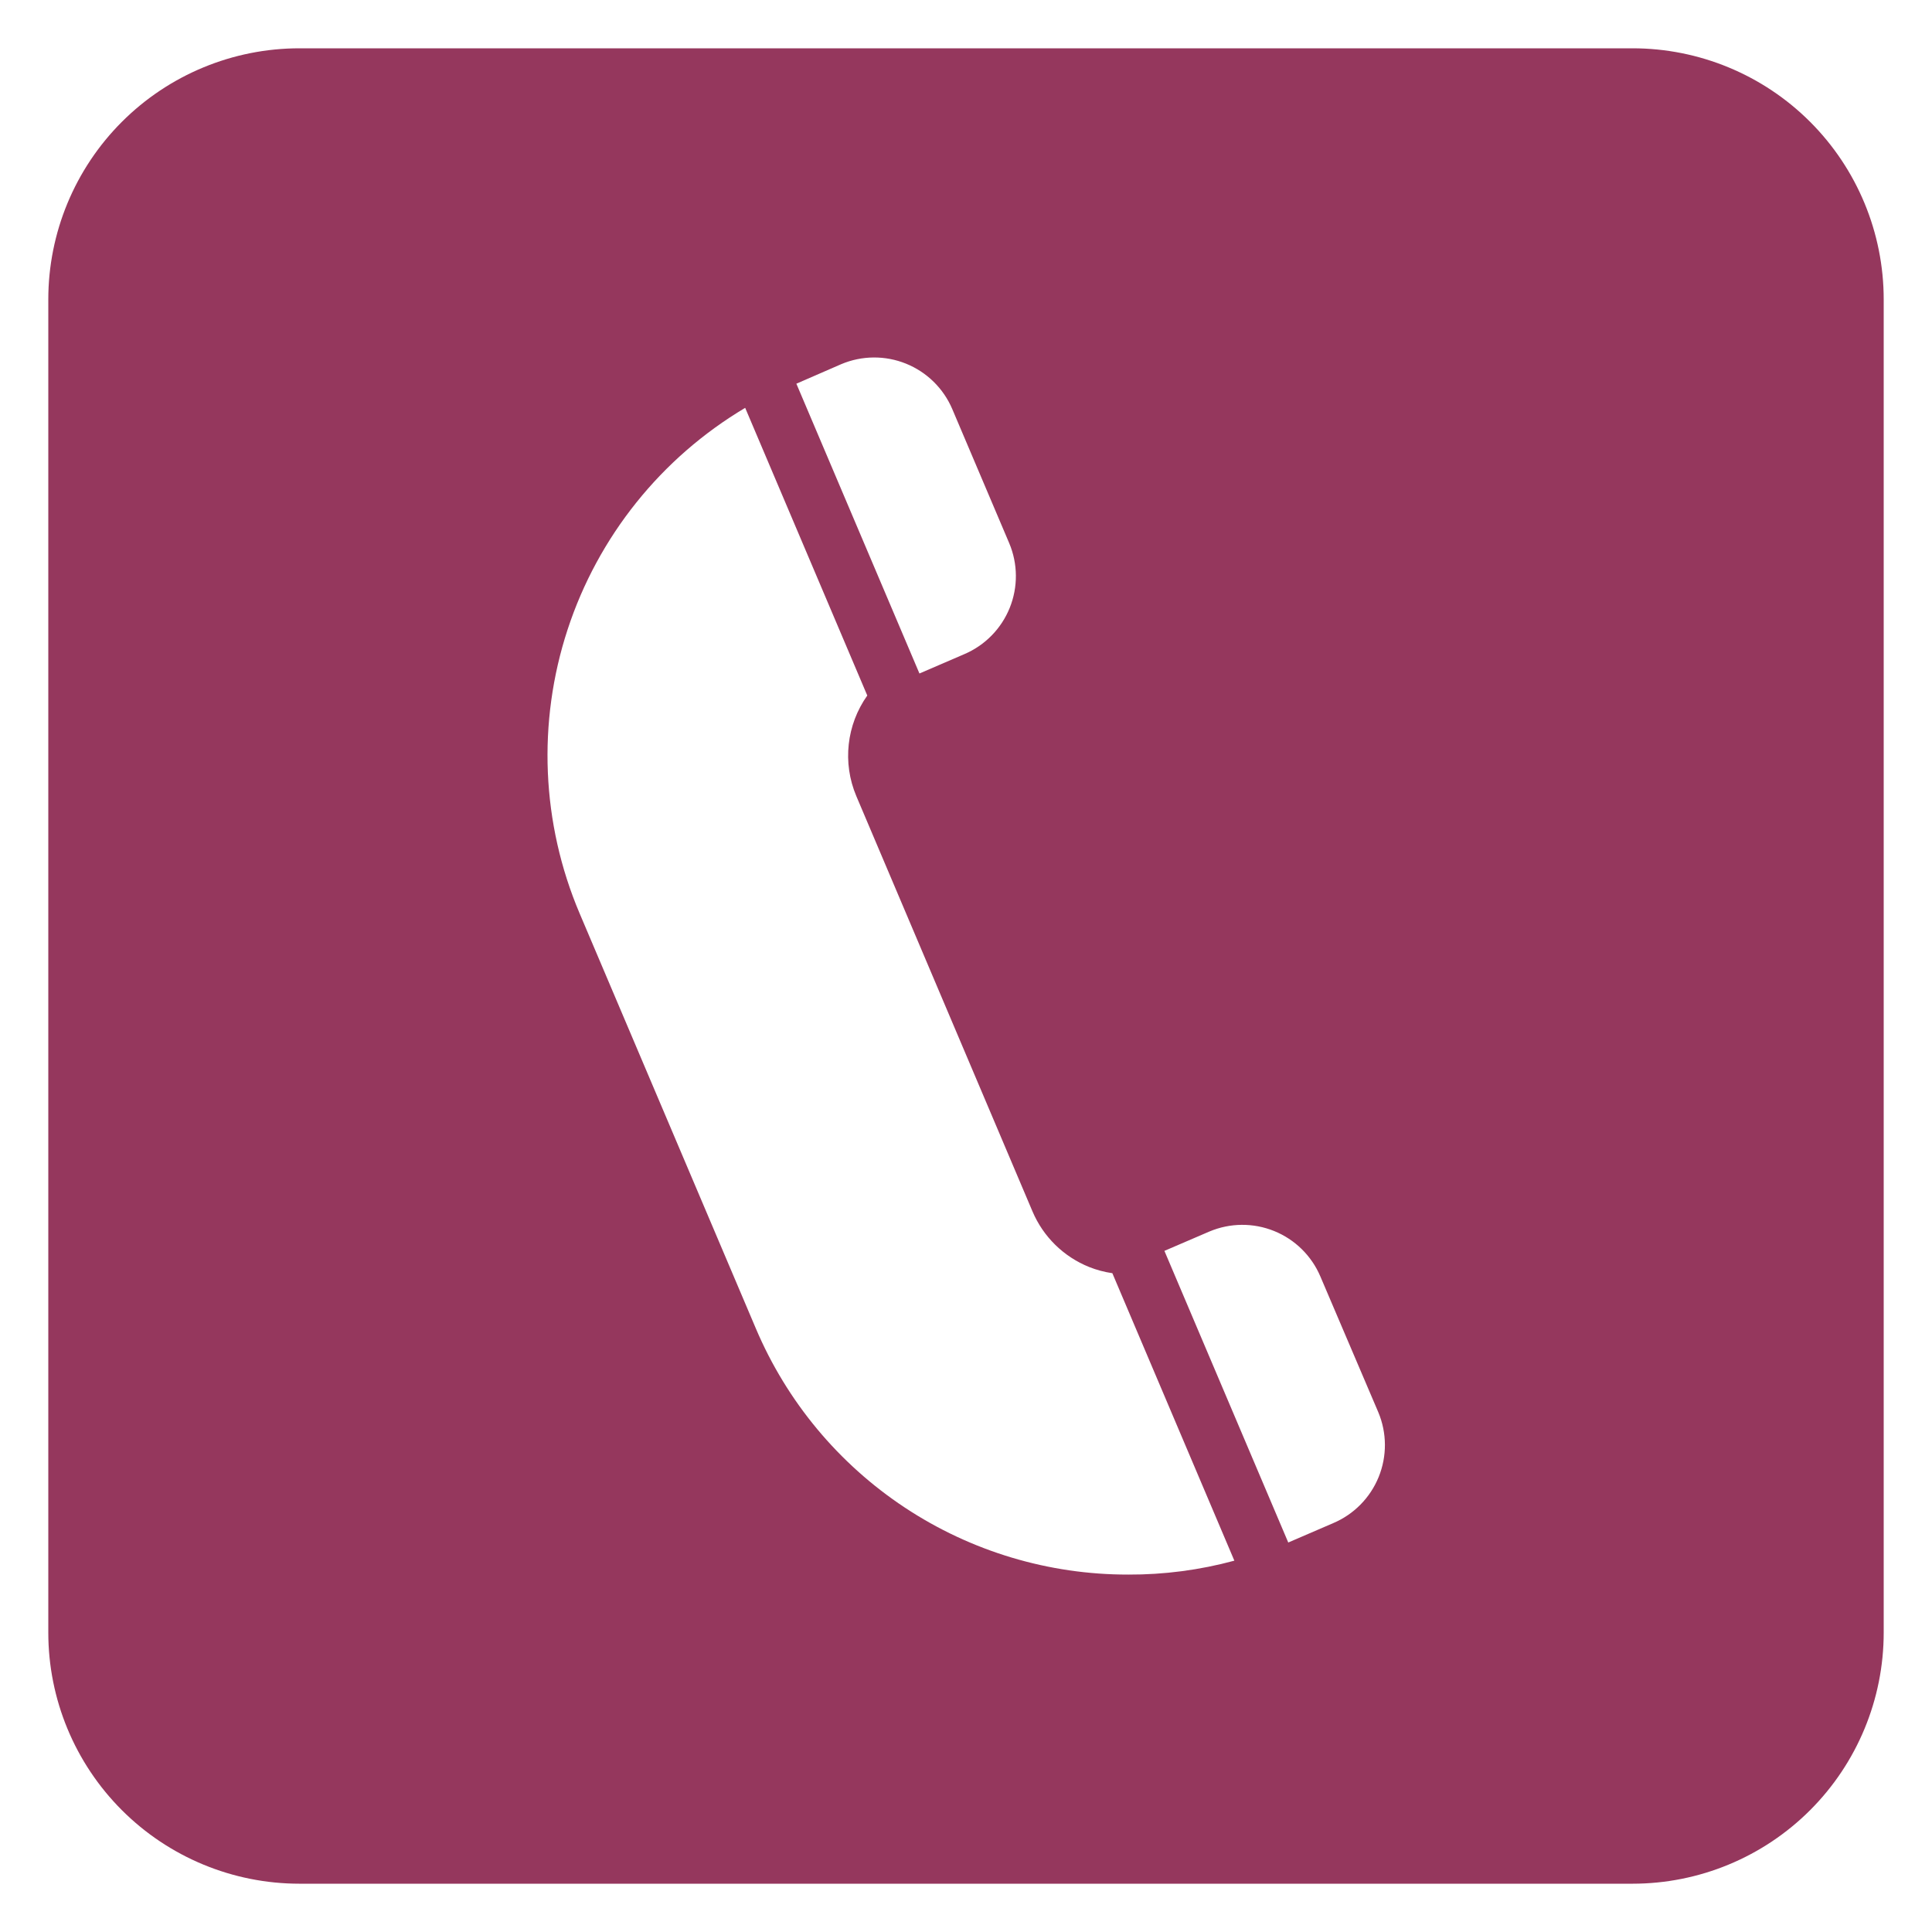
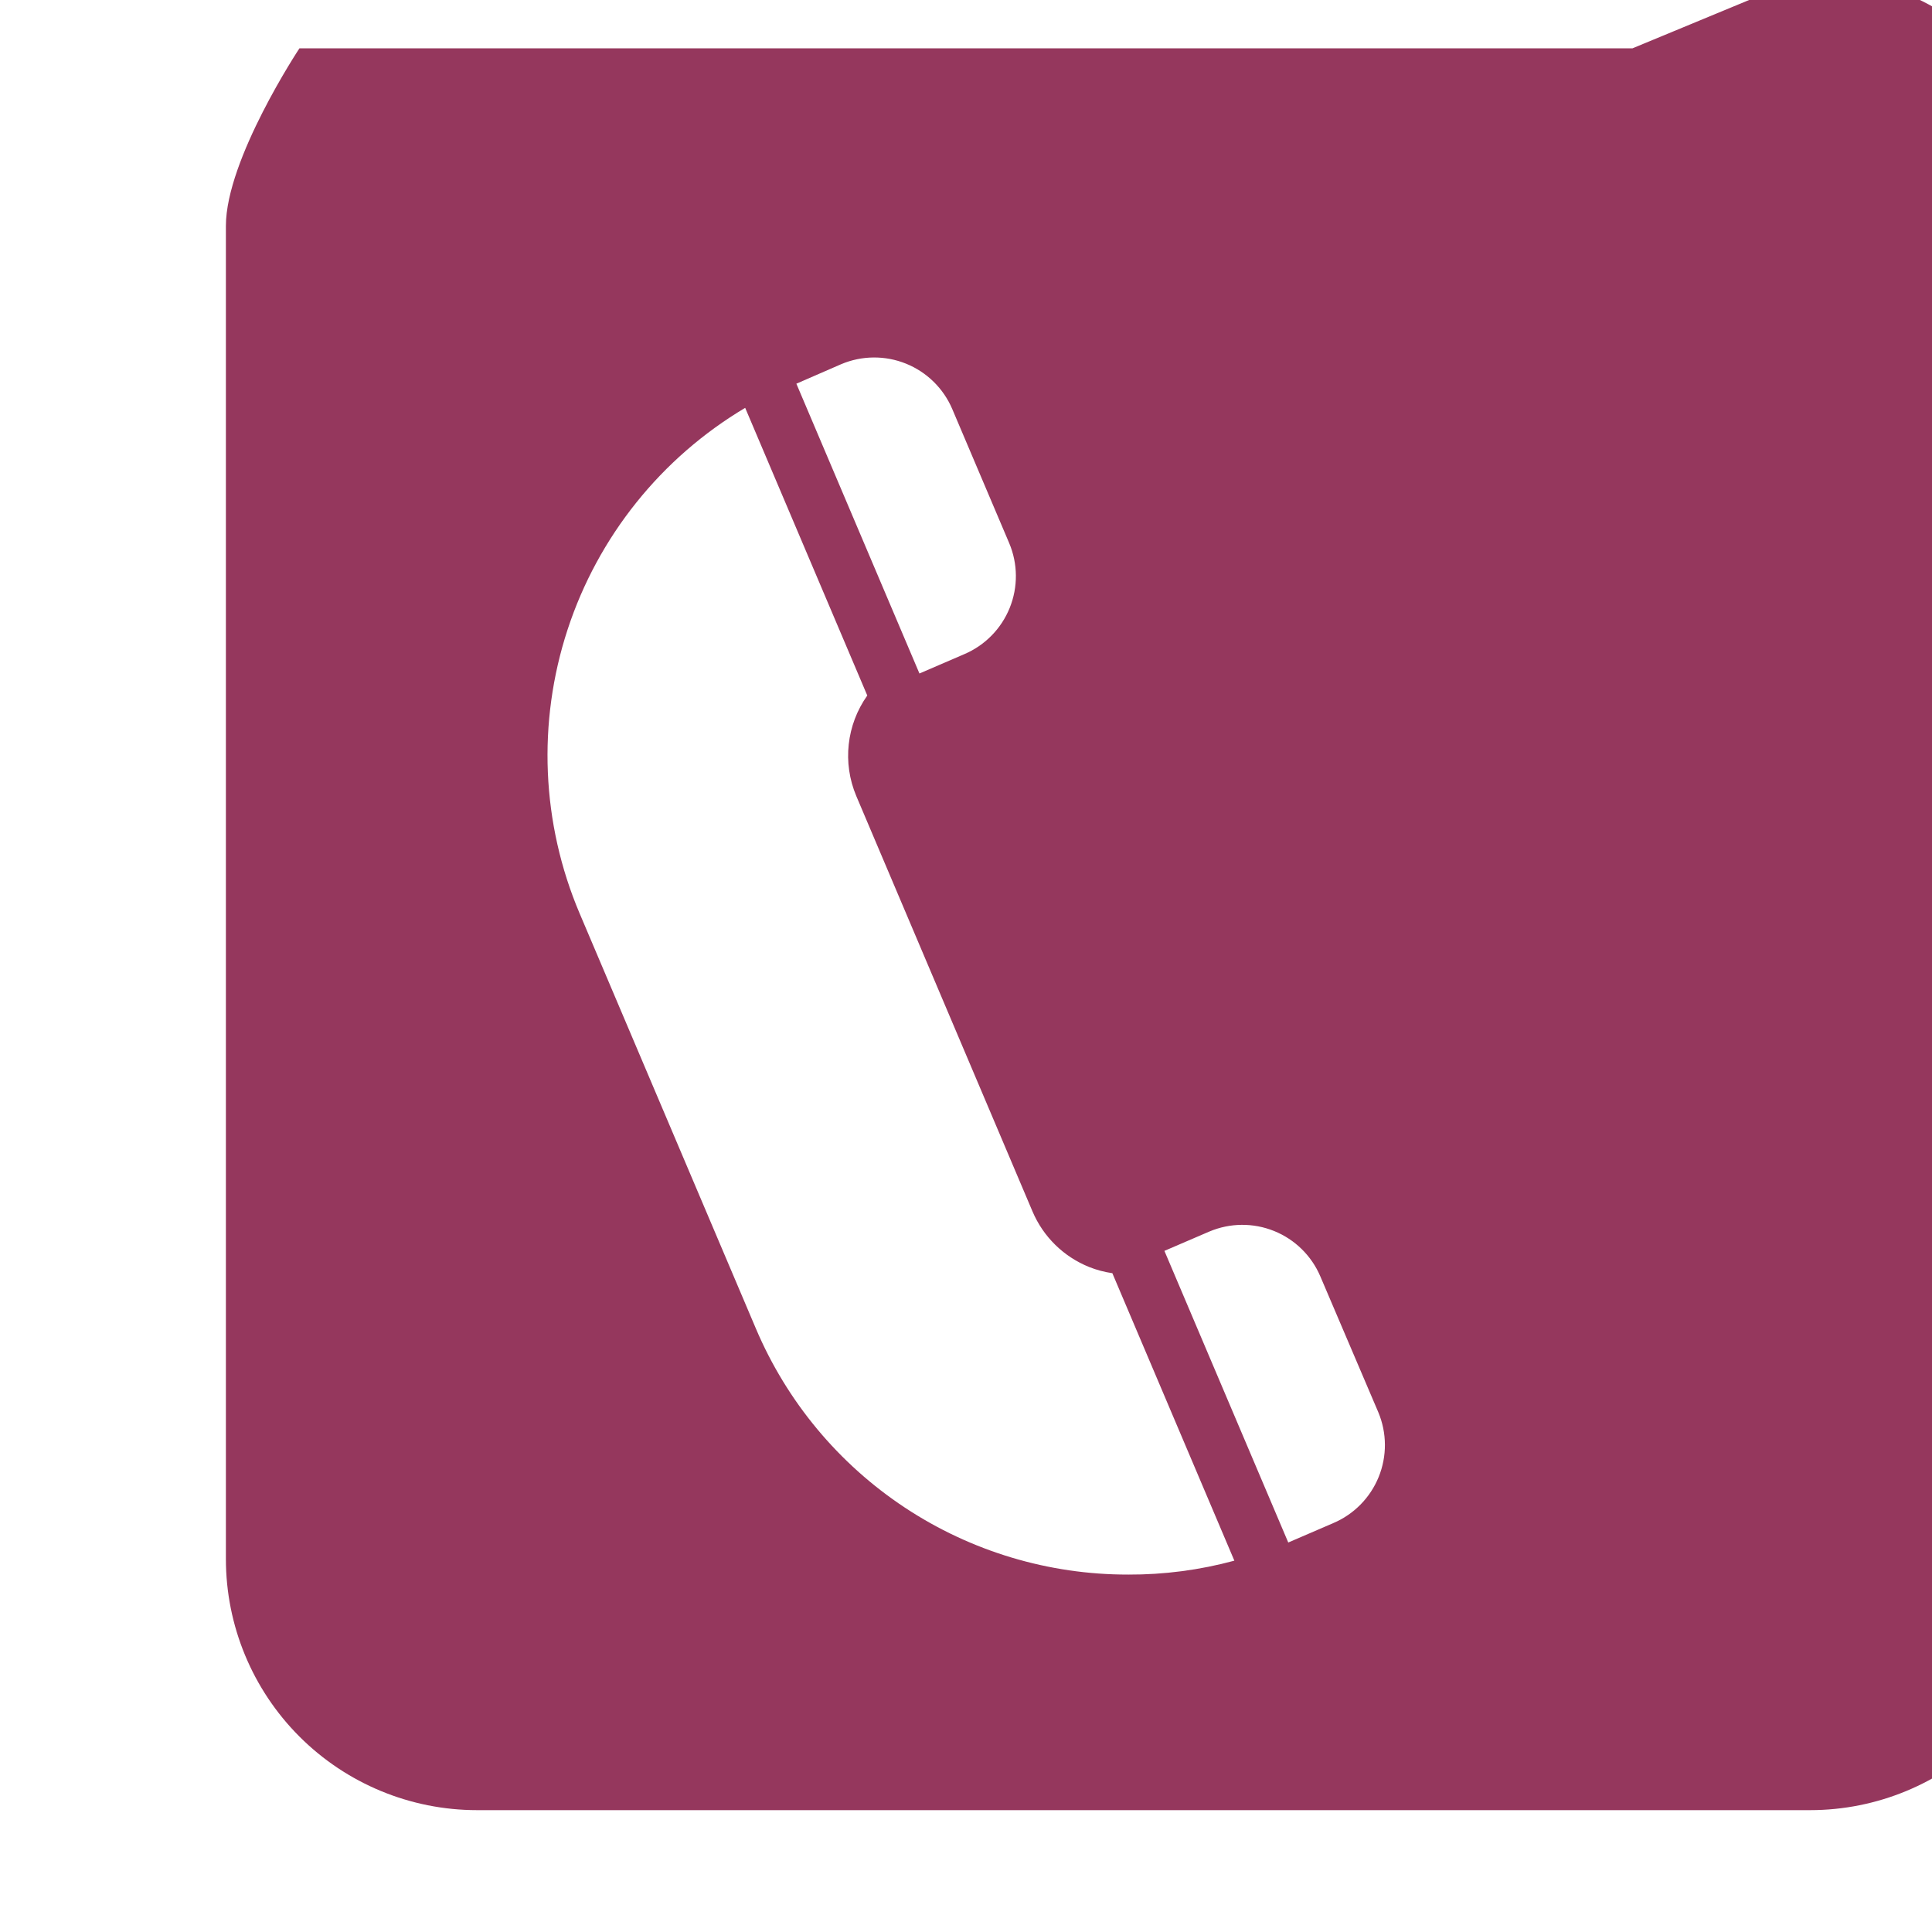
<svg xmlns="http://www.w3.org/2000/svg" width="1200pt" height="1200pt" version="1.1" viewBox="0 0 1200 1200">
-   <path d="m1014 30h-828c-41.375 0-81.055 16.438-110.31 45.691s-45.691 68.934-45.691 110.31v828c0 41.375 16.438 81.055 45.691 110.31s68.934 45.691 110.31 45.691h828c41.375 0 81.055-16.438 110.31-45.691s45.691-68.934 45.691-110.31v-828c0-41.375-16.438-81.055-45.691-110.31s-68.934-45.691-110.31-45.691zm-491.52 196.2c12.852-5.434 27.332-5.551 40.27-0.32 12.938 5.231 23.27 15.379 28.73 28.223l35.34 83.219c5.438 12.852 5.551 27.332 0.32 40.27s-15.379 23.27-28.219 28.73l-27.84 12-76.441-180zm178.26 751.8c-49.32 0.074-97.566-14.395-138.71-41.598s-73.348-65.93-92.59-111.34l-109.44-257.76c-23.715-55.926-26.363-118.55-7.457-176.27 18.91-57.73 58.094-106.65 110.3-137.71l75.84 178.68c-12.918 18.219-15.508 41.816-6.84 62.398l109.44 258c6.676 15.746 19.352 28.184 35.219 34.562 4.633 1.844 9.465 3.133 14.398 3.84l75.781 178.56c-21.492 5.824-43.672 8.73-65.941 8.641zm127.26-31.922-27.84 12-76.922-181.14 27.898-12 0.004 0.004c12.836-5.438 27.301-5.562 40.227-0.34 12.926 5.219 23.254 15.352 28.711 28.18l36 84.359c5.41 12.867 5.488 27.352 0.223 40.277s-15.441 23.234-28.301 28.66z" fill="#95375d" />
+   <path d="m1014 30h-828s-45.691 68.934-45.691 110.31v828c0 41.375 16.438 81.055 45.691 110.31s68.934 45.691 110.31 45.691h828c41.375 0 81.055-16.438 110.31-45.691s45.691-68.934 45.691-110.31v-828c0-41.375-16.438-81.055-45.691-110.31s-68.934-45.691-110.31-45.691zm-491.52 196.2c12.852-5.434 27.332-5.551 40.27-0.32 12.938 5.231 23.27 15.379 28.73 28.223l35.34 83.219c5.438 12.852 5.551 27.332 0.32 40.27s-15.379 23.27-28.219 28.73l-27.84 12-76.441-180zm178.26 751.8c-49.32 0.074-97.566-14.395-138.71-41.598s-73.348-65.93-92.59-111.34l-109.44-257.76c-23.715-55.926-26.363-118.55-7.457-176.27 18.91-57.73 58.094-106.65 110.3-137.71l75.84 178.68c-12.918 18.219-15.508 41.816-6.84 62.398l109.44 258c6.676 15.746 19.352 28.184 35.219 34.562 4.633 1.844 9.465 3.133 14.398 3.84l75.781 178.56c-21.492 5.824-43.672 8.73-65.941 8.641zm127.26-31.922-27.84 12-76.922-181.14 27.898-12 0.004 0.004c12.836-5.438 27.301-5.562 40.227-0.34 12.926 5.219 23.254 15.352 28.711 28.18l36 84.359c5.41 12.867 5.488 27.352 0.223 40.277s-15.441 23.234-28.301 28.66z" fill="#95375d" />
</svg>